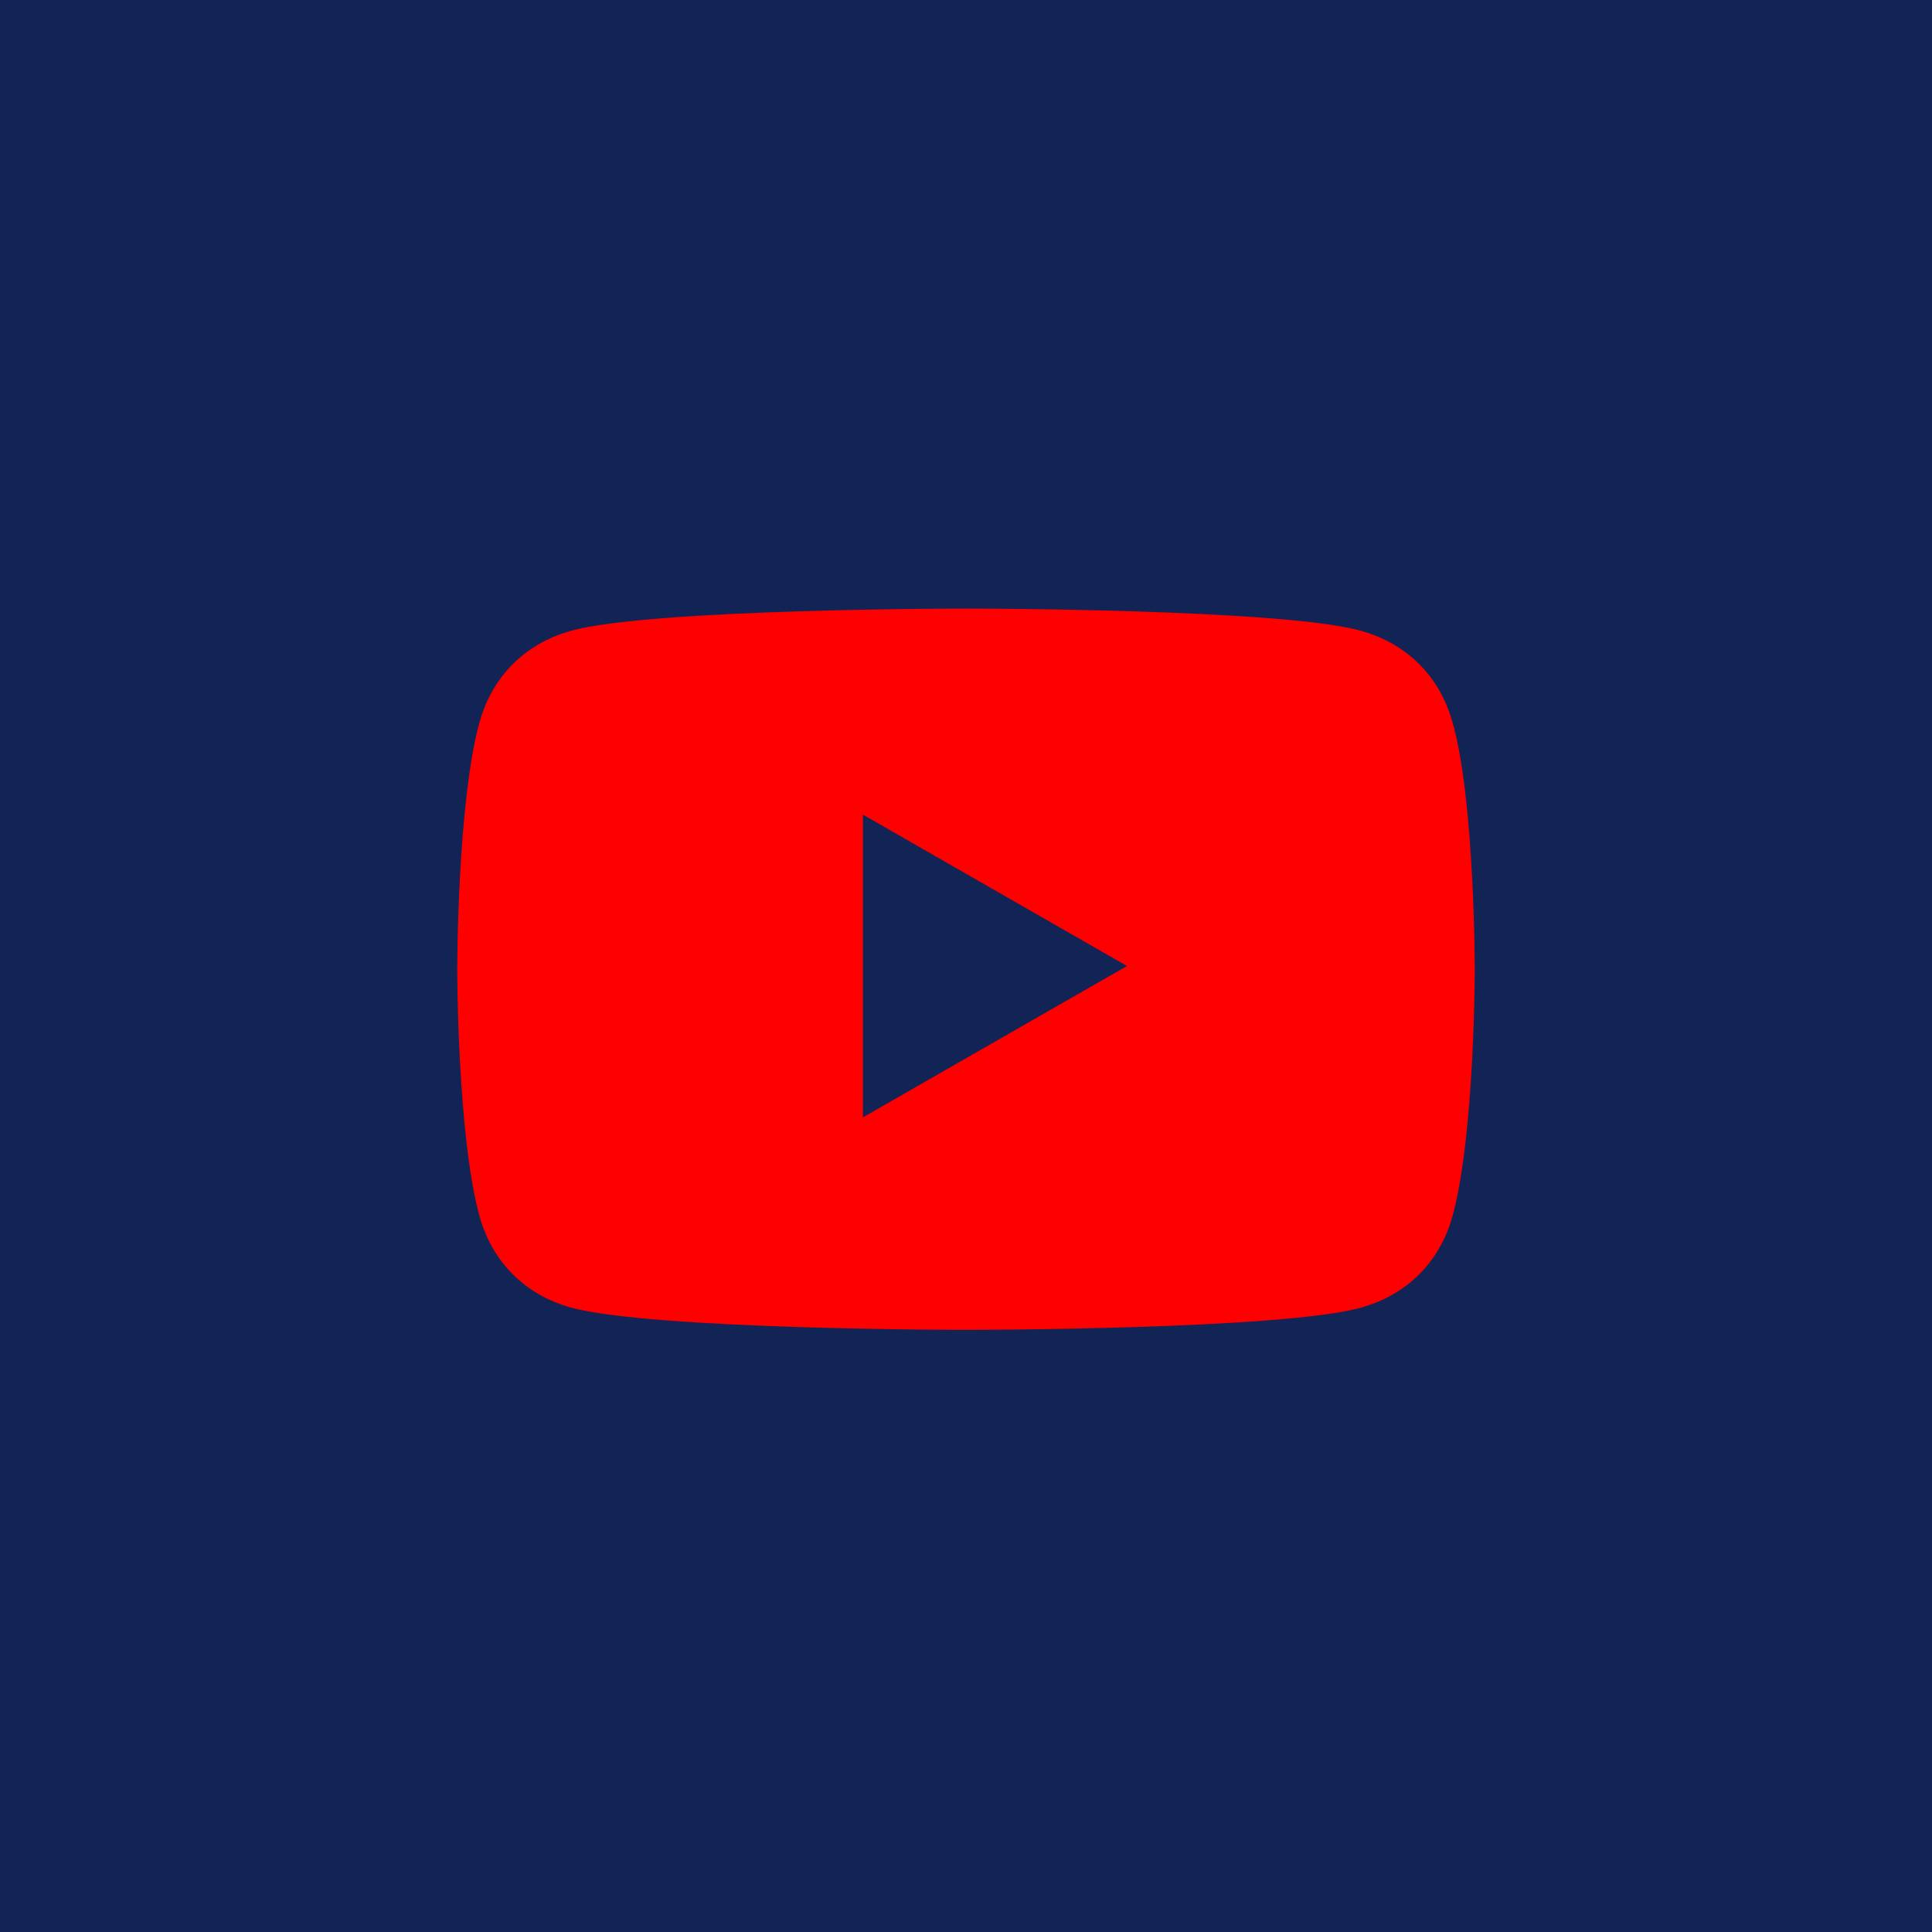
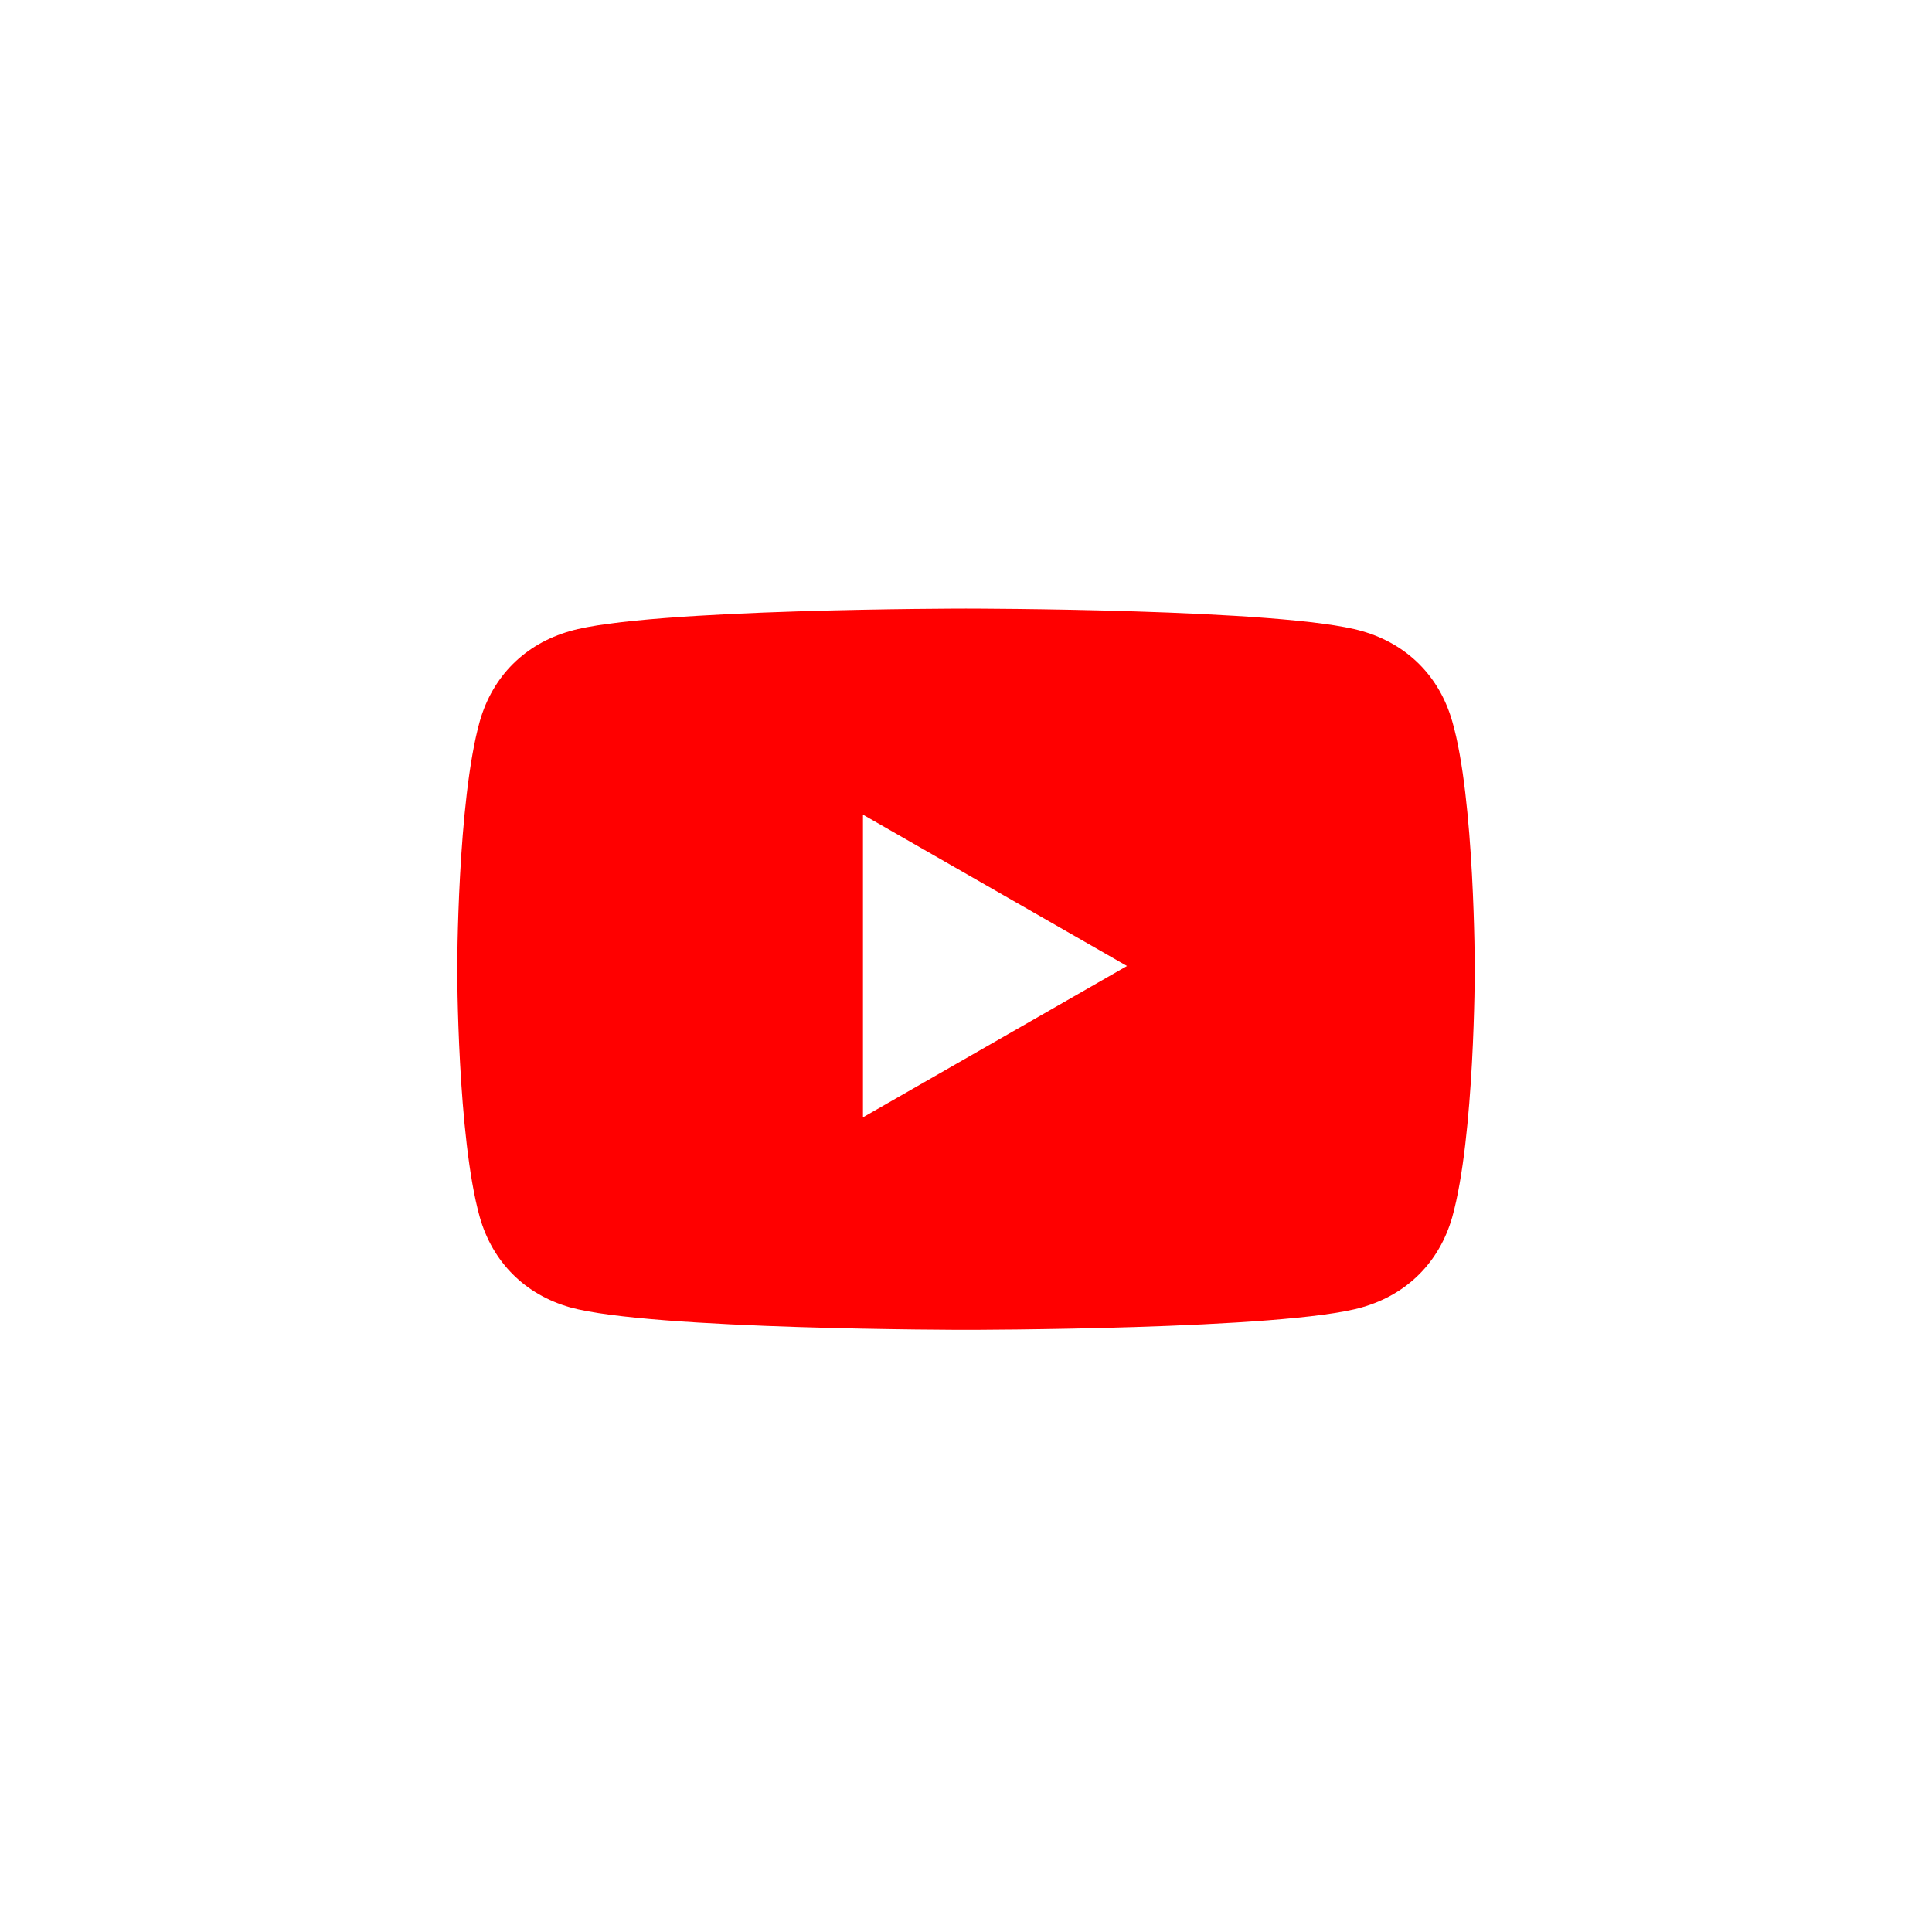
<svg xmlns="http://www.w3.org/2000/svg" id="Layer_1" version="1.1" viewBox="0 0 60 60">
  <defs>
    <style>
      .st0 {
        fill: #122455;
      }

      .st1 {
        fill: red;
      }
    </style>
  </defs>
-   <rect class="st0" width="60" height="60" />
  <path class="st1" d="M45.1,22.4c-.4-1.4-1.4-2.4-2.8-2.8-2.4-.7-12.3-.7-12.3-.7,0,0-9.9,0-12.3.7-1.4.4-2.4,1.4-2.8,2.8-.7,2.5-.7,7.7-.7,7.7,0,0,0,5.2.7,7.7.4,1.4,1.4,2.4,2.8,2.8,2.5.7,12.3.7,12.3.7,0,0,9.9,0,12.3-.7,1.4-.4,2.4-1.4,2.8-2.8.7-2.5.7-7.7.7-7.7,0,0,0-5.3-.7-7.7ZM26.8,34.7v-9.4l8.2,4.7-8.2,4.7Z" />
</svg>